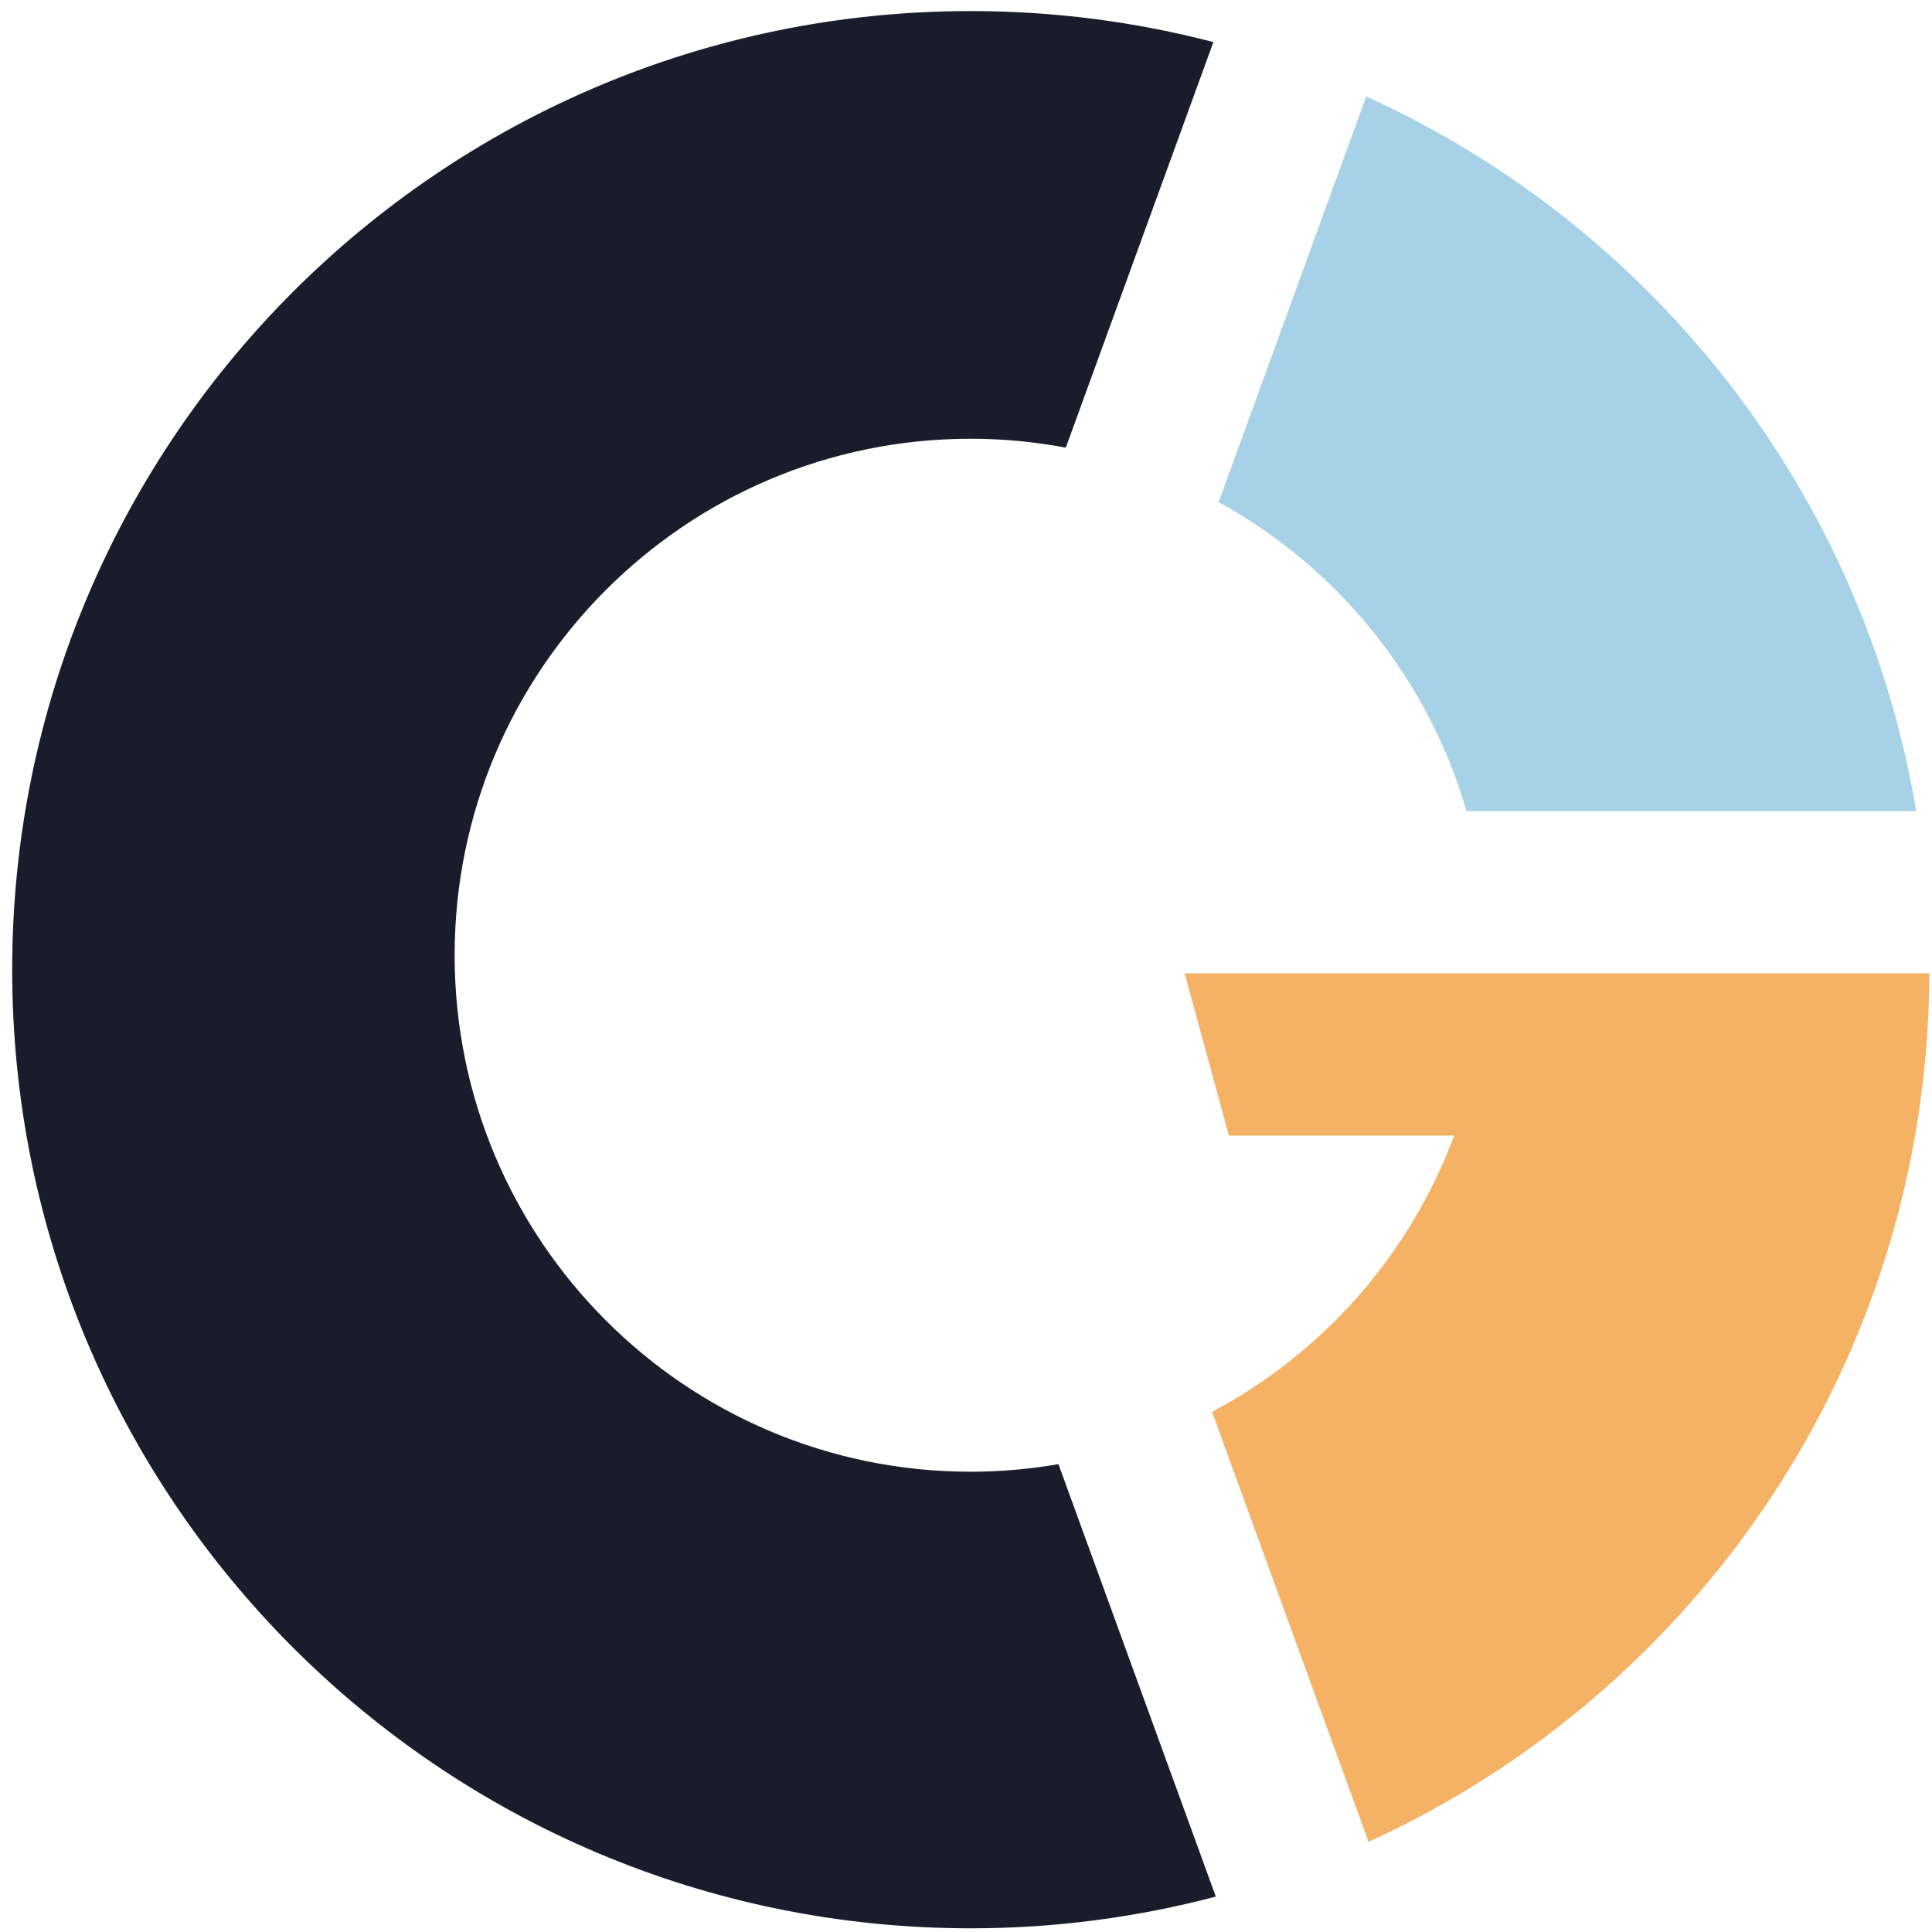
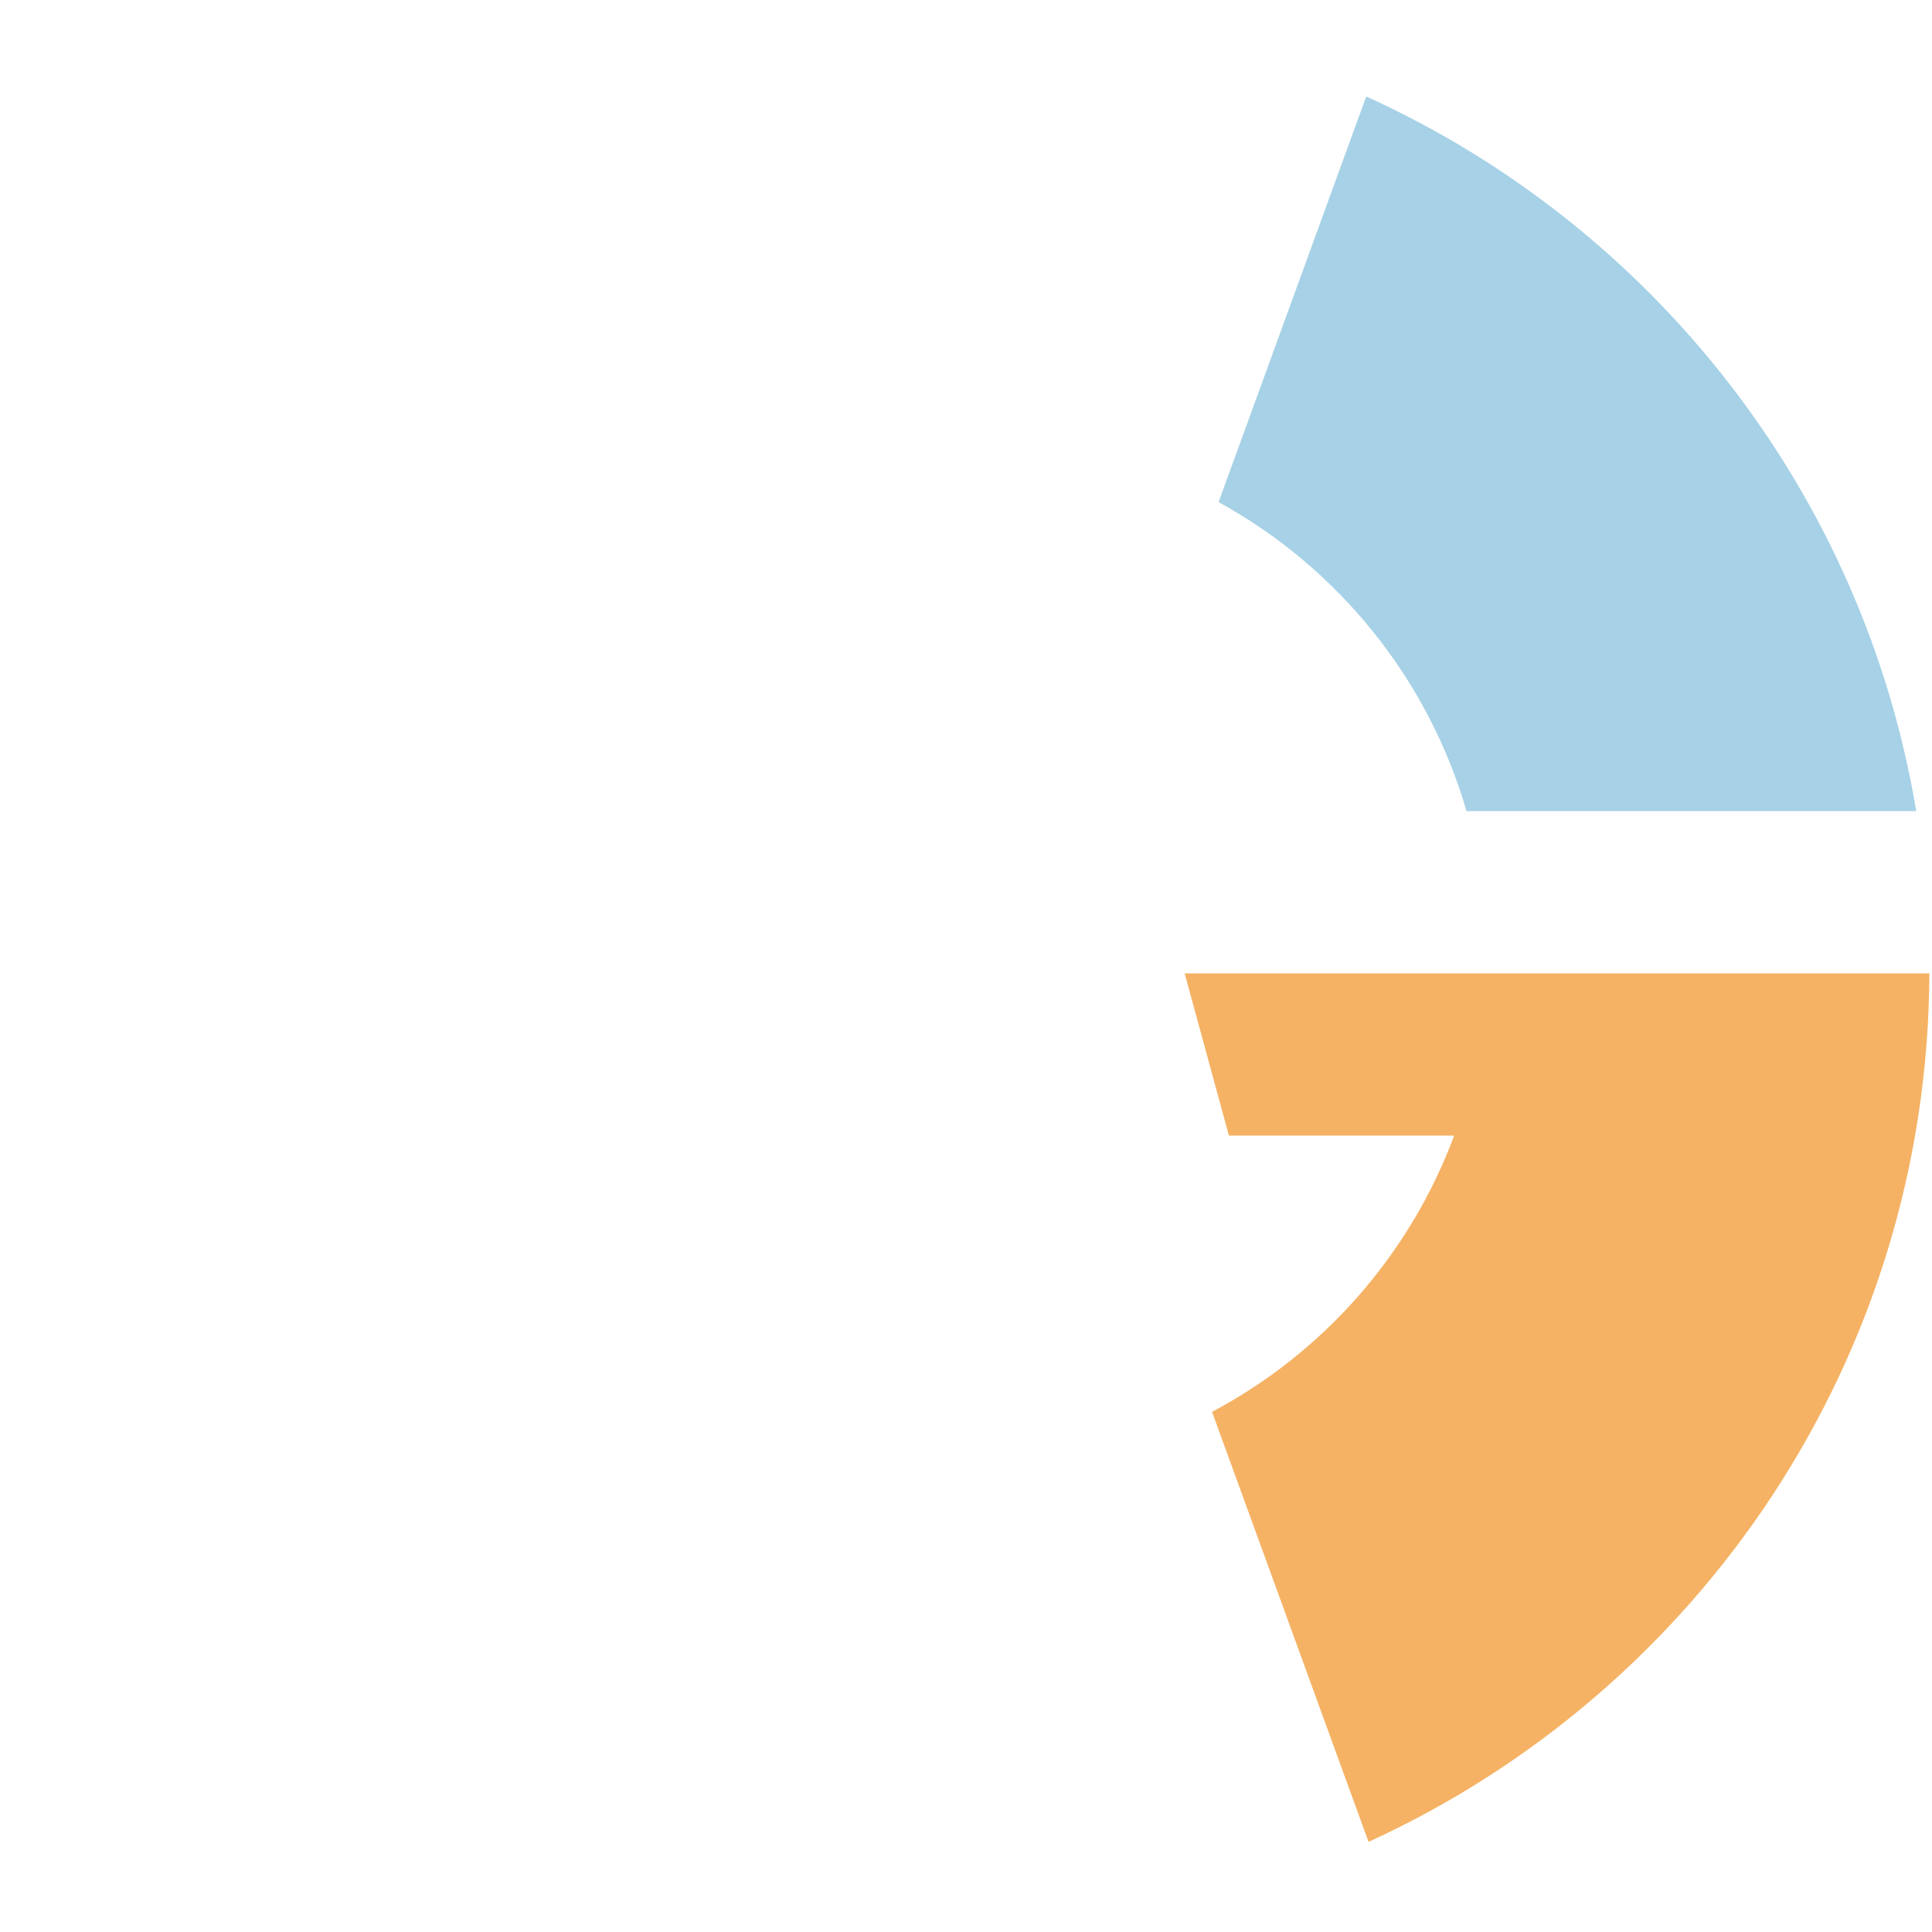
<svg xmlns="http://www.w3.org/2000/svg" version="1.1" id="レイヤー_1" x="0px" y="0px" width="131px" height="131px" viewBox="0 0 131 131" enable-background="new 0 0 131 131" xml:space="preserve">
  <g>
-     <path fill="#1A1C2C" d="M71.768,99.278c-1.932,0.331-3.915,0.513-5.941,0.513c-19.329,0-35-15.68-35-35.021   s15.671-35.021,35-35.021c2.201,0,4.352,0.213,6.44,0.602L82.274,2.854C77.021,1.484,71.51,0.75,65.826,0.75   c-35.897,0-65,29.102-65,65s29.103,65,65,65c5.743,0,11.31-0.753,16.613-2.151L71.768,99.278z" />
    <path fill="#F5B264" d="M125.326,66h-24.543H80.326l3,11H98.6c-3.005,8.072-8.886,14.74-16.417,18.731l10.612,29.157   c22.361-10.215,37.928-32.721,38.026-58.888H125.326z" />
    <path fill="#A6D1E6" d="M99.438,55h30.491c-3.606-21.645-17.906-39.666-37.291-48.458L82.628,34.045   C90.695,38.472,96.825,45.988,99.438,55z" />
  </g>
</svg>